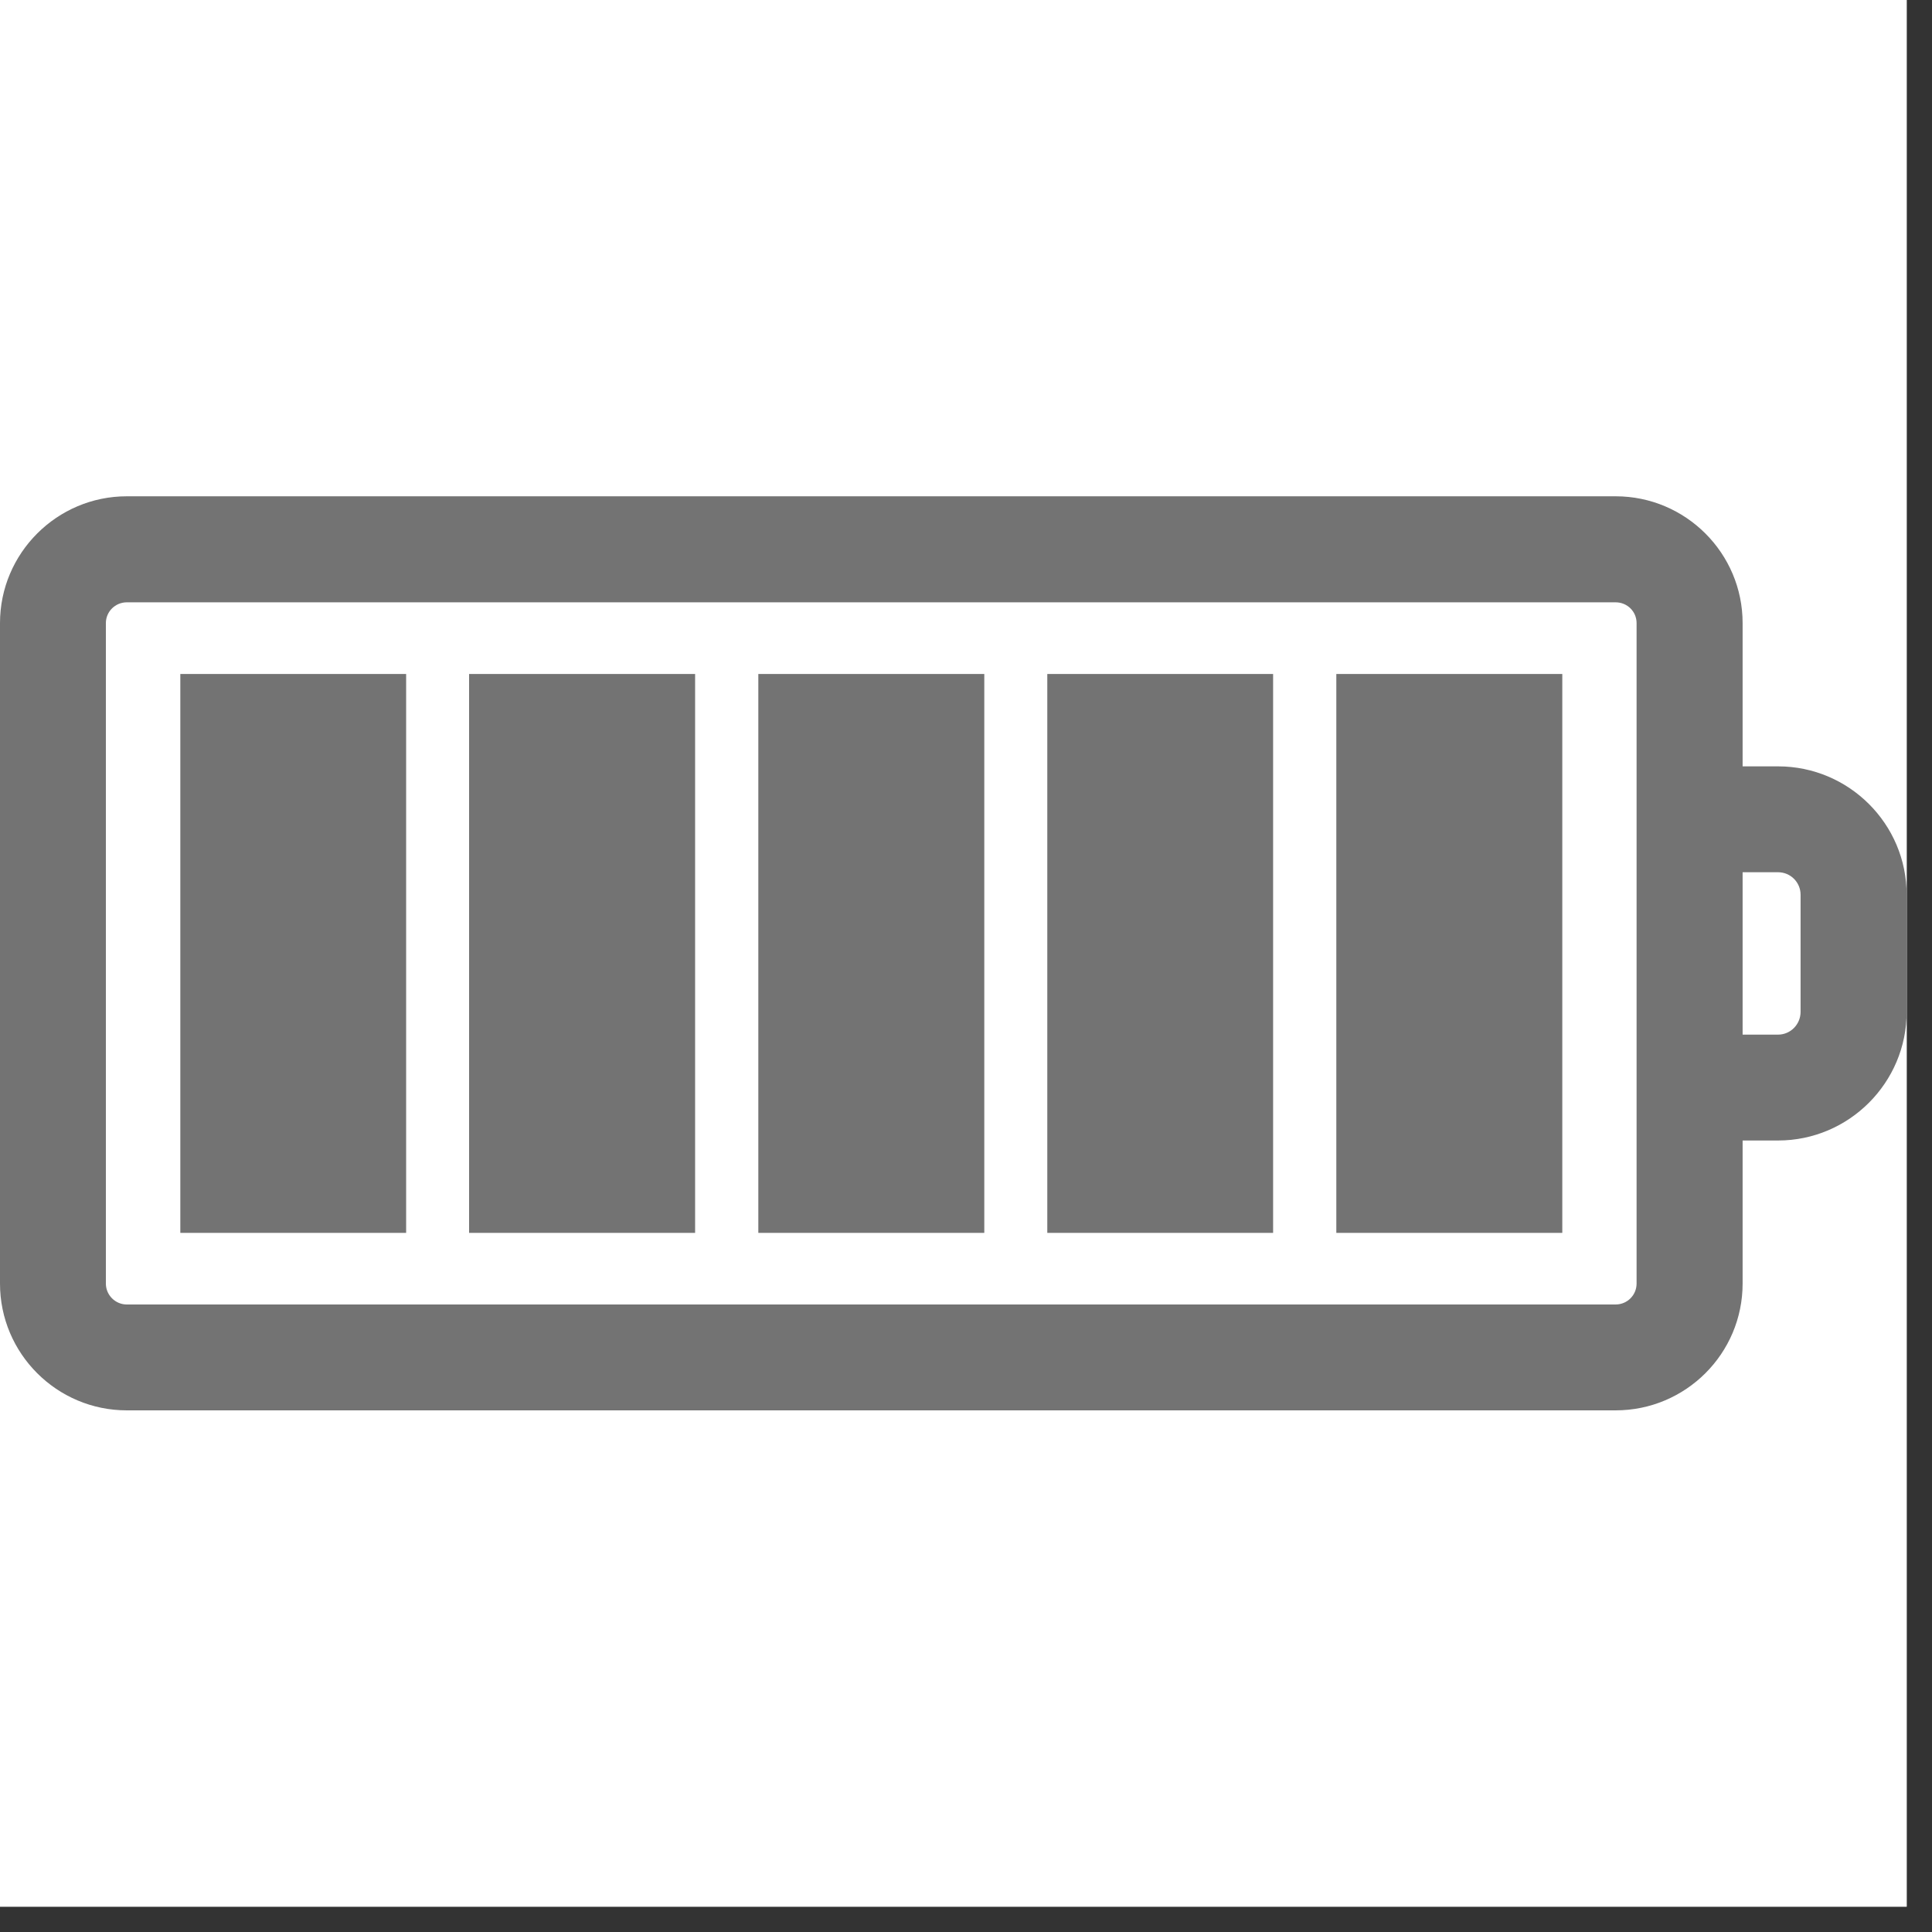
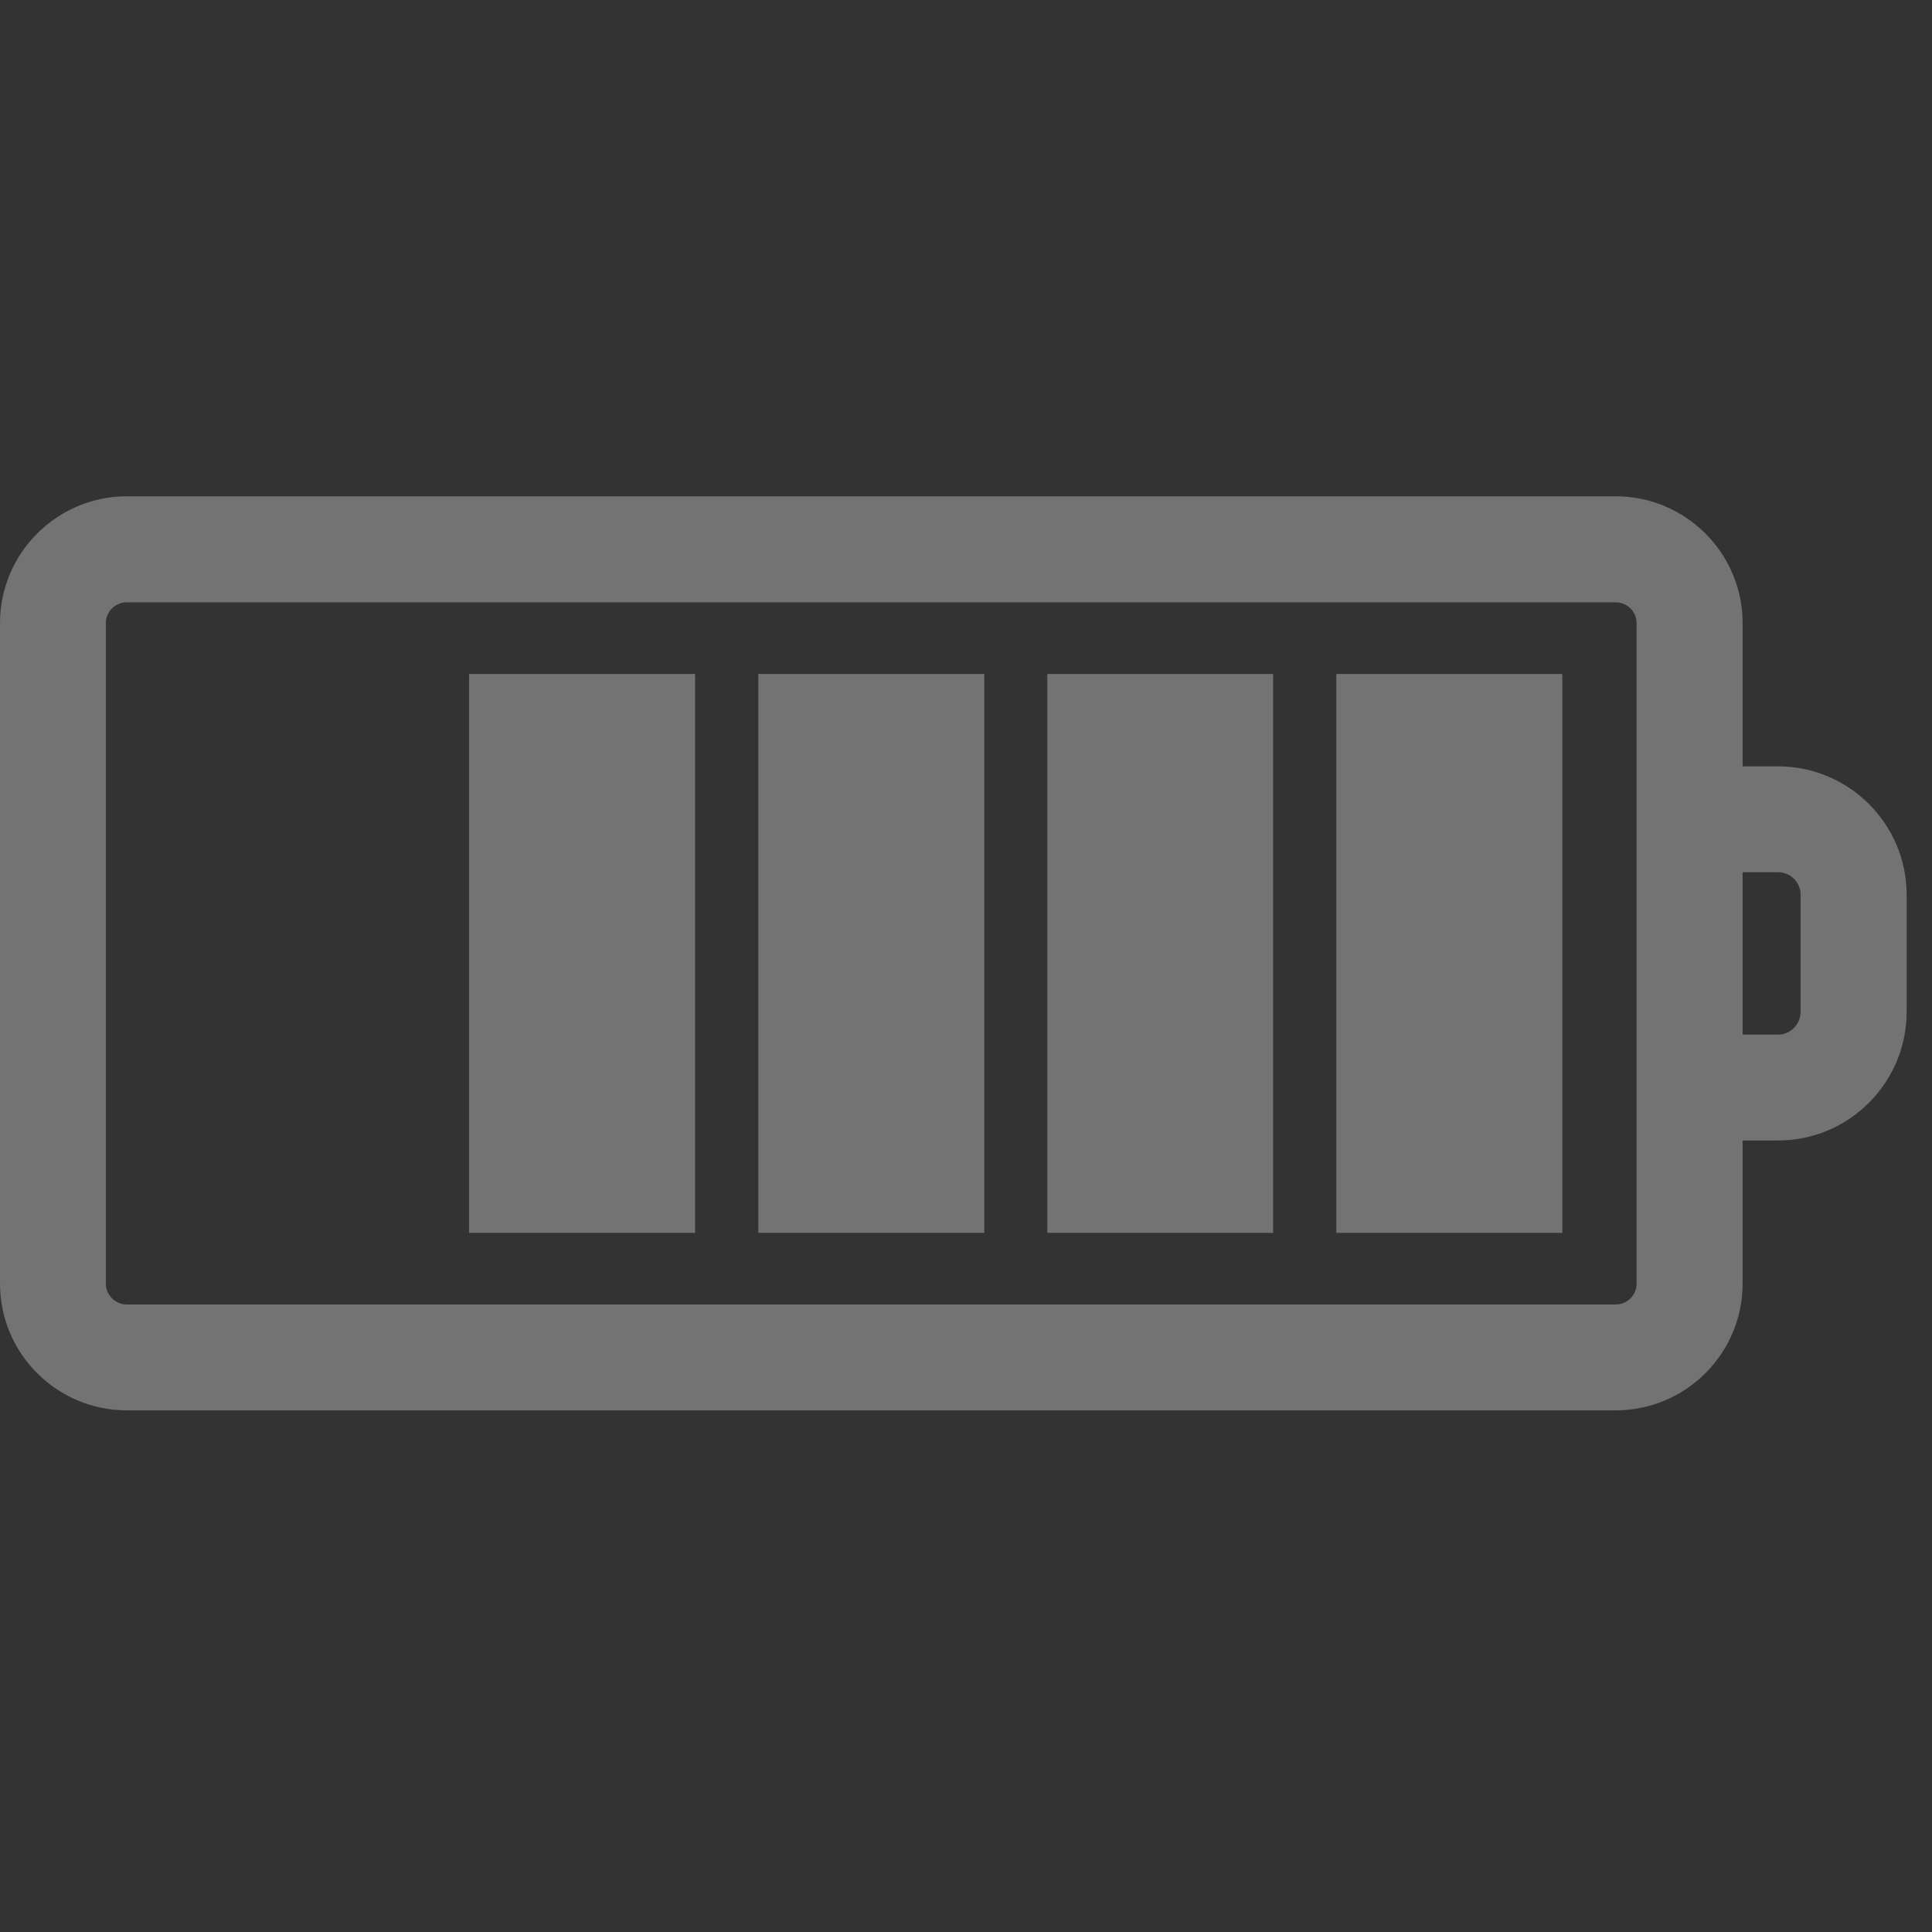
<svg xmlns="http://www.w3.org/2000/svg" width="50" zoomAndPan="magnify" viewBox="0 0 37.5 37.5" height="50" preserveAspectRatio="xMidYMid meet">
  <rect x="0" y="0" width="37.5" height="37.5" fill="#333333" stroke="none" />
  <defs>
    <clipPath id="d80a20a847">
-       <path d="M 0 0 L 37.008 0 L 37.008 37.008 L 0 37.008 Z M 0 0 " />
-     </clipPath>
+       </clipPath>
    <clipPath id="57f35ec6e9">
      <path d="M 0 9.621 L 37.008 9.621 L 37.008 27.387 L 0 27.387 Z M 0 9.621 " />
    </clipPath>
  </defs>
  <g id="0dcbea9745">
    <g clip-rule="nonzero" clip-path="url(#d80a20a847)">
-       <path style=" stroke:none;fill-rule:nonzero;fill:#ffffff;fill-opacity:1;" d="M 0 0 L 37.008 0 L 37.008 37.008 L 0 37.008 Z M 0 0 " />
      <path style=" stroke:none;fill-rule:nonzero;fill:#ffffff;fill-opacity:1;" d="M 0 0 L 37.008 0 L 37.008 37.008 L 0 37.008 Z M 0 0 " />
    </g>
    <g clip-rule="nonzero" clip-path="url(#57f35ec6e9)">
      <path style=" stroke:none;fill-rule:nonzero;fill:#737373;fill-opacity:1;" d="M 34.512 14.875 L 33.824 14.875 L 33.824 12.094 C 33.824 10.738 32.719 9.633 31.359 9.633 L 2.461 9.633 C 1.105 9.633 0 10.738 0 12.094 L 0 24.914 C 0 26.273 1.105 27.375 2.461 27.375 L 31.359 27.375 C 32.719 27.375 33.824 26.273 33.824 24.914 L 33.824 22.137 L 34.512 22.137 C 35.887 22.137 37.008 21.016 37.008 19.641 L 37.008 17.367 C 37.008 15.992 35.887 14.875 34.512 14.875 Z M 31.766 24.914 C 31.766 25.137 31.586 25.32 31.359 25.32 L 2.461 25.32 C 2.238 25.32 2.055 25.137 2.055 24.914 L 2.055 12.094 C 2.055 11.871 2.238 11.691 2.461 11.691 L 31.359 11.691 C 31.586 11.691 31.766 11.871 31.766 12.094 Z M 34.949 19.641 C 34.949 19.883 34.754 20.082 34.512 20.082 L 33.824 20.082 L 33.824 16.93 L 34.512 16.93 C 34.754 16.93 34.949 17.125 34.949 17.367 Z M 34.949 19.641 " />
    </g>
    <path style=" stroke:none;fill-rule:nonzero;fill:#737373;fill-opacity:1;" d="M 25.938 13.082 L 30.324 13.082 L 30.324 23.93 L 25.938 23.93 Z M 25.938 13.082 " />
    <path style=" stroke:none;fill-rule:nonzero;fill:#737373;fill-opacity:1;" d="M 20.328 13.082 L 24.711 13.082 L 24.711 23.93 L 20.328 23.93 Z M 20.328 13.082 " />
    <path style=" stroke:none;fill-rule:nonzero;fill:#737373;fill-opacity:1;" d="M 14.719 13.082 L 19.105 13.082 L 19.105 23.93 L 14.719 23.93 Z M 14.719 13.082 " />
    <path style=" stroke:none;fill-rule:nonzero;fill:#737373;fill-opacity:1;" d="M 9.105 13.082 L 13.492 13.082 L 13.492 23.93 L 9.105 23.93 Z M 9.105 13.082 " />
-     <path style=" stroke:none;fill-rule:nonzero;fill:#737373;fill-opacity:1;" d="M 3.5 13.082 L 7.883 13.082 L 7.883 23.93 L 3.5 23.93 Z M 3.5 13.082 " />
  </g>
</svg>